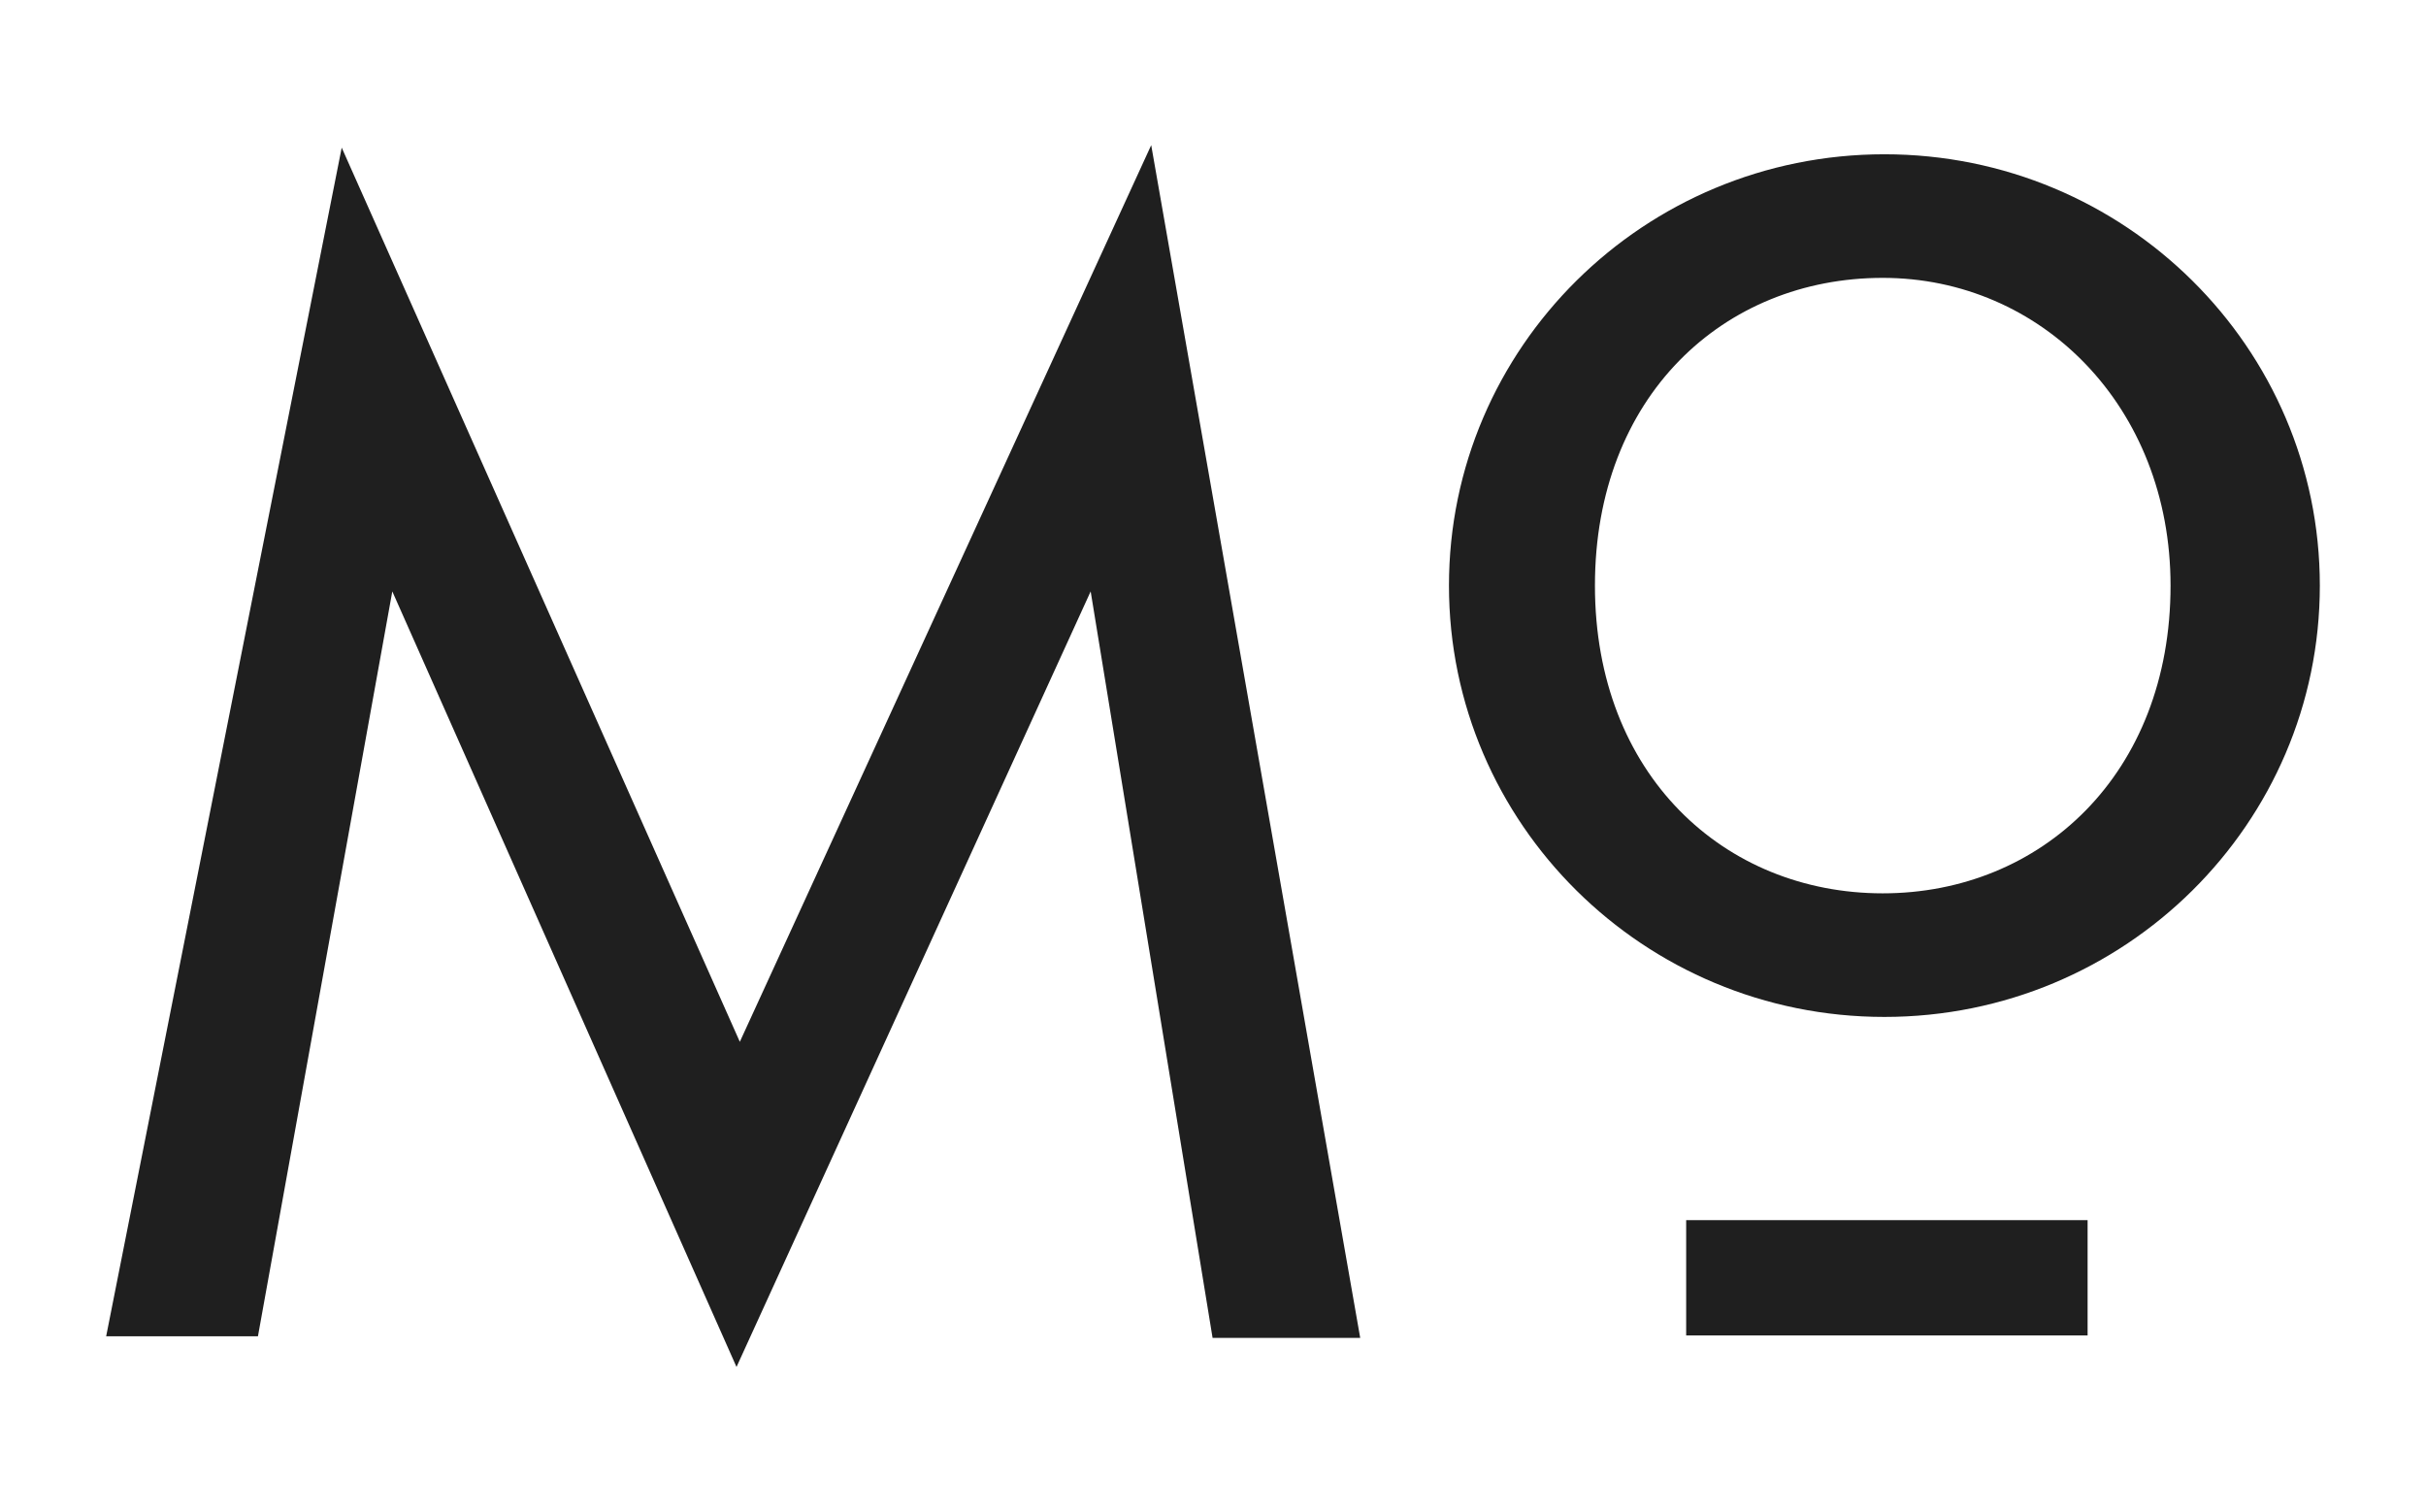
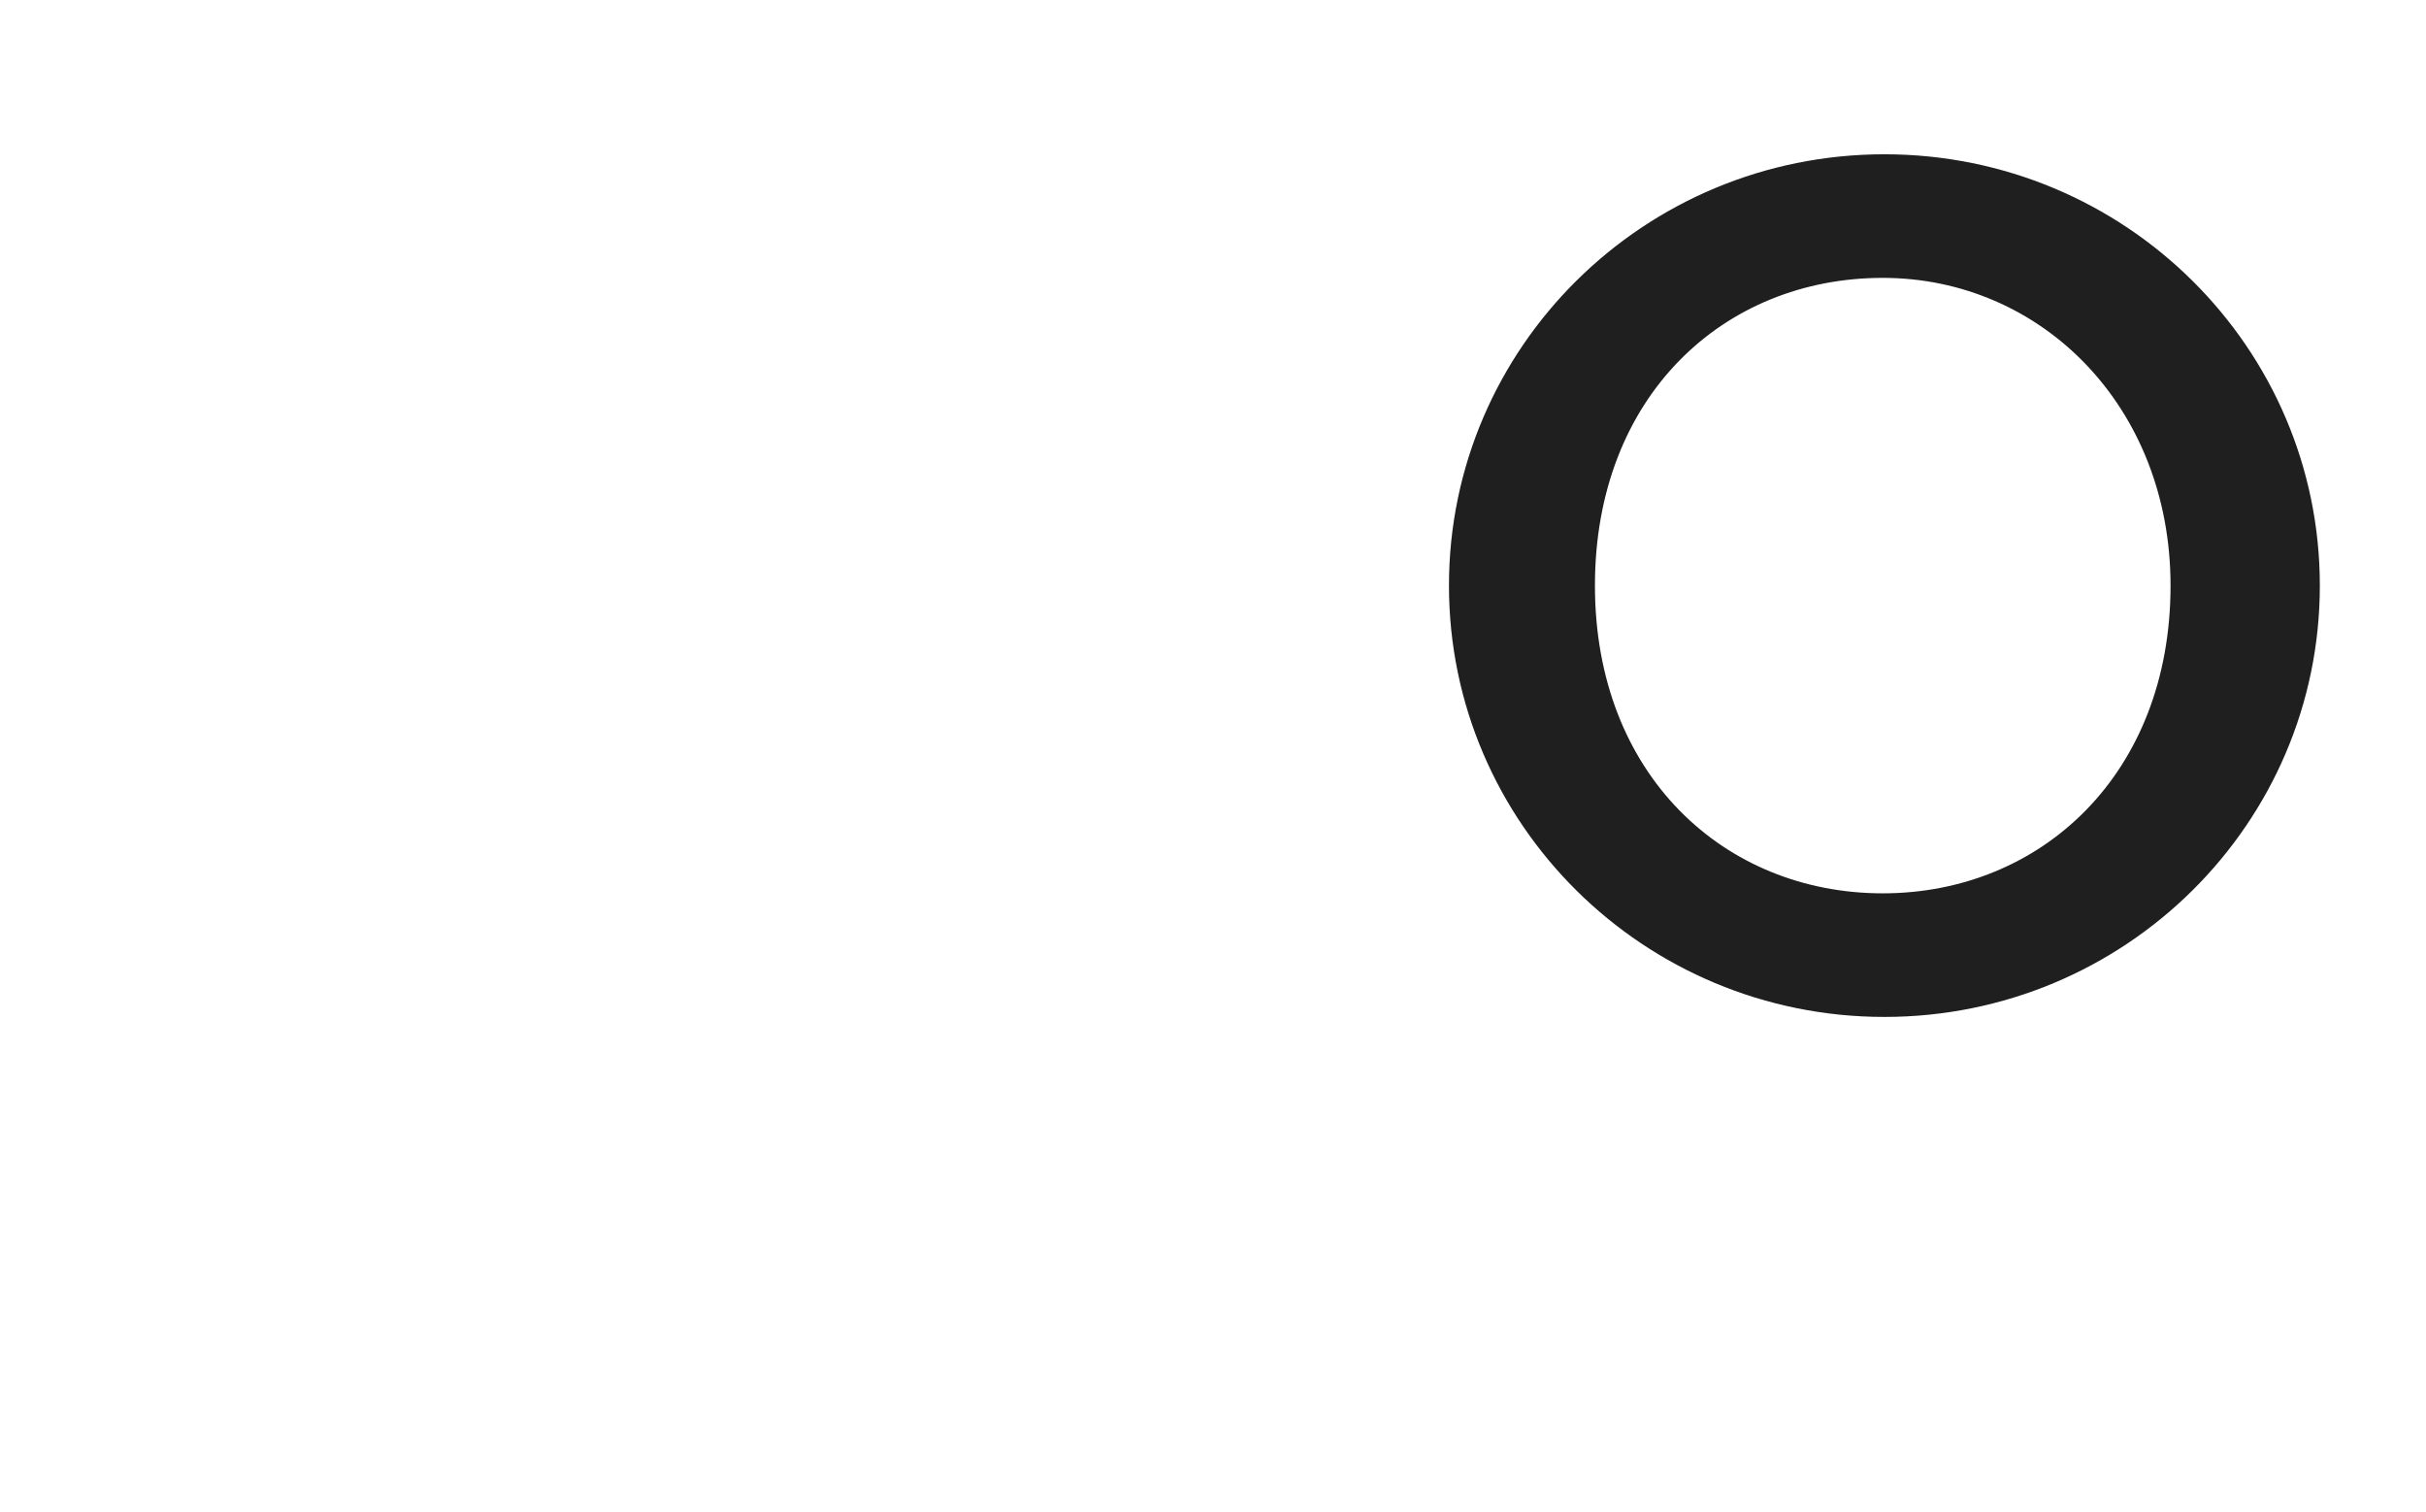
<svg xmlns="http://www.w3.org/2000/svg" viewBox="0 0 292.5 182.3">
  <defs>
    <style> .cls-1 { fill: #1f1f1f; } </style>
  </defs>
  <g>
    <g id="Capa_1">
      <g id="Capa_1-2" data-name="Capa_1">
        <g>
-           <polygon class="cls-1" points="138.8 17.5 164 161.3 146.2 161.3 131.5 71.3 88.8 164.8 47.3 71.3 31.1 161.1 12.8 161.1 41.2 17.8 89.2 125.6 138.8 17.5" />
-           <rect class="cls-1" x="203.3" y="147.1" width="48.4" height="13.9" />
-           <path class="cls-1" d="M279.7,70.6c0,28.7-23.5,52-52.5,52s-52.5-23.3-52.5-52,23.5-52,52.5-52c29,0,52.5,23.3,52.5,52ZM227,33.5c-19.2,0-34.7,14.3-34.7,37.1s15.6,37.1,34.7,37.1,34.7-14.4,34.7-37.1c0-21.6-15.6-37.1-34.7-37.1Z" />
+           <path class="cls-1" d="M279.7,70.6c0,28.7-23.5,52-52.5,52s-52.5-23.3-52.5-52,23.5-52,52.5-52c29,0,52.5,23.3,52.5,52M227,33.5c-19.2,0-34.7,14.3-34.7,37.1s15.6,37.1,34.7,37.1,34.7-14.4,34.7-37.1c0-21.6-15.6-37.1-34.7-37.1Z" />
        </g>
      </g>
    </g>
  </g>
</svg>